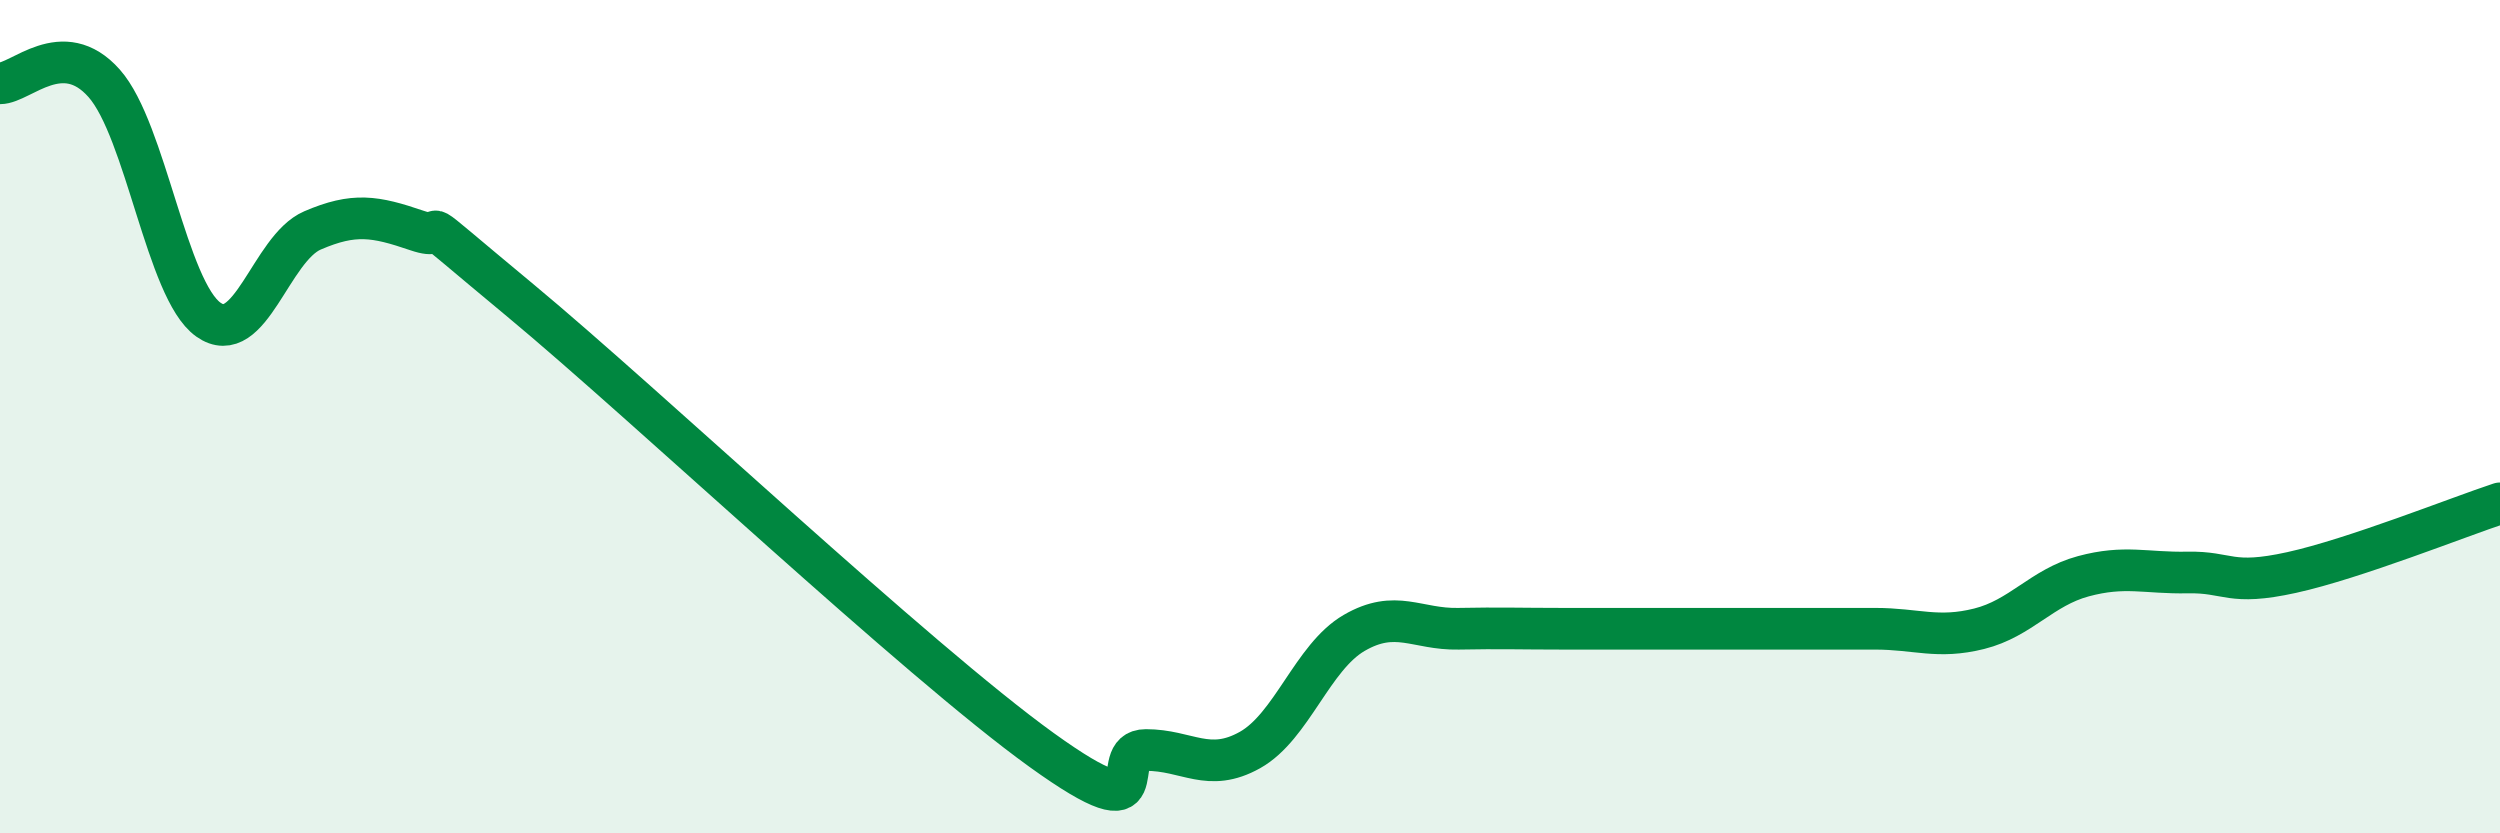
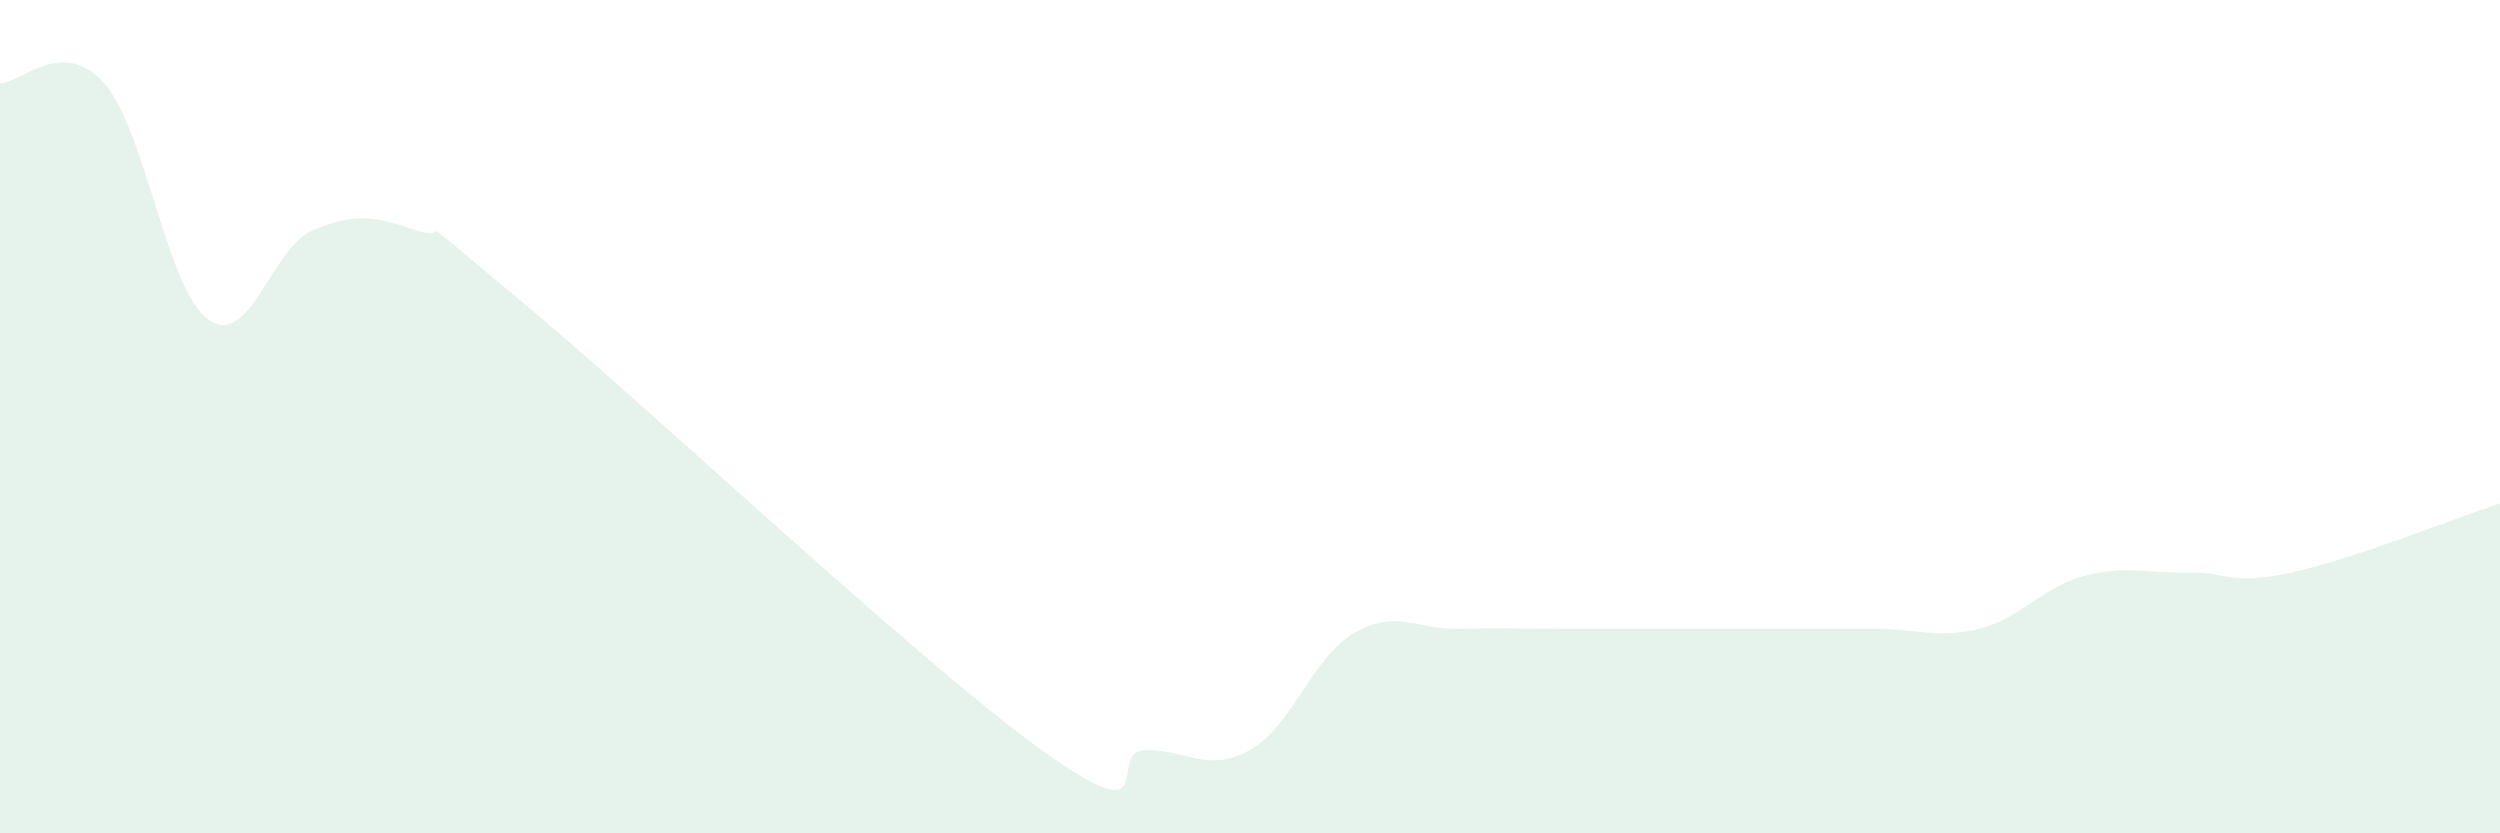
<svg xmlns="http://www.w3.org/2000/svg" width="60" height="20" viewBox="0 0 60 20">
  <path d="M 0,2 C 0.5,2 1.5,0.87 2.5,2 C 3.5,3.13 4,6.96 5,7.67 C 6,8.38 6.5,5.96 7.5,5.53 C 8.5,5.1 9,5.19 10,5.53 C 11,5.87 9.5,4.73 12.5,7.22 C 15.5,9.71 22,15.84 25,18 C 28,20.16 26.5,18 27.5,18 C 28.5,18 29,18.56 30,18 C 31,17.44 31.5,15.77 32.5,15.19 C 33.5,14.61 34,15.11 35,15.09 C 36,15.07 36.5,15.09 37.5,15.09 C 38.5,15.09 39,15.09 40,15.09 C 41,15.09 41.5,15.09 42.5,15.09 C 43.5,15.09 44,15.09 45,15.09 C 46,15.09 46.5,15.34 47.5,15.09 C 48.5,14.84 49,14.1 50,13.83 C 51,13.56 51.5,13.76 52.5,13.74 C 53.5,13.72 53.5,14.07 55,13.74 C 56.5,13.41 59,12.41 60,12.08L60 20L0 20Z" fill="#008740" opacity="0.1" stroke-linecap="round" stroke-linejoin="round" />
-   <path d="M 0,2 C 0.5,2 1.5,0.87 2.5,2 C 3.5,3.13 4,6.96 5,7.67 C 6,8.38 6.5,5.96 7.5,5.53 C 8.5,5.1 9,5.19 10,5.53 C 11,5.87 9.5,4.73 12.5,7.22 C 15.5,9.71 22,15.84 25,18 C 28,20.16 26.5,18 27.5,18 C 28.5,18 29,18.56 30,18 C 31,17.44 31.5,15.77 32.5,15.19 C 33.5,14.61 34,15.11 35,15.09 C 36,15.07 36.5,15.09 37.5,15.09 C 38.5,15.09 39,15.09 40,15.09 C 41,15.09 41.5,15.09 42.5,15.09 C 43.5,15.09 44,15.09 45,15.09 C 46,15.09 46.5,15.34 47.5,15.09 C 48.5,14.84 49,14.1 50,13.83 C 51,13.56 51.5,13.76 52.5,13.74 C 53.5,13.72 53.5,14.07 55,13.74 C 56.5,13.41 59,12.41 60,12.08" stroke="#008740" stroke-width="1" fill="none" stroke-linecap="round" stroke-linejoin="round" />
</svg>